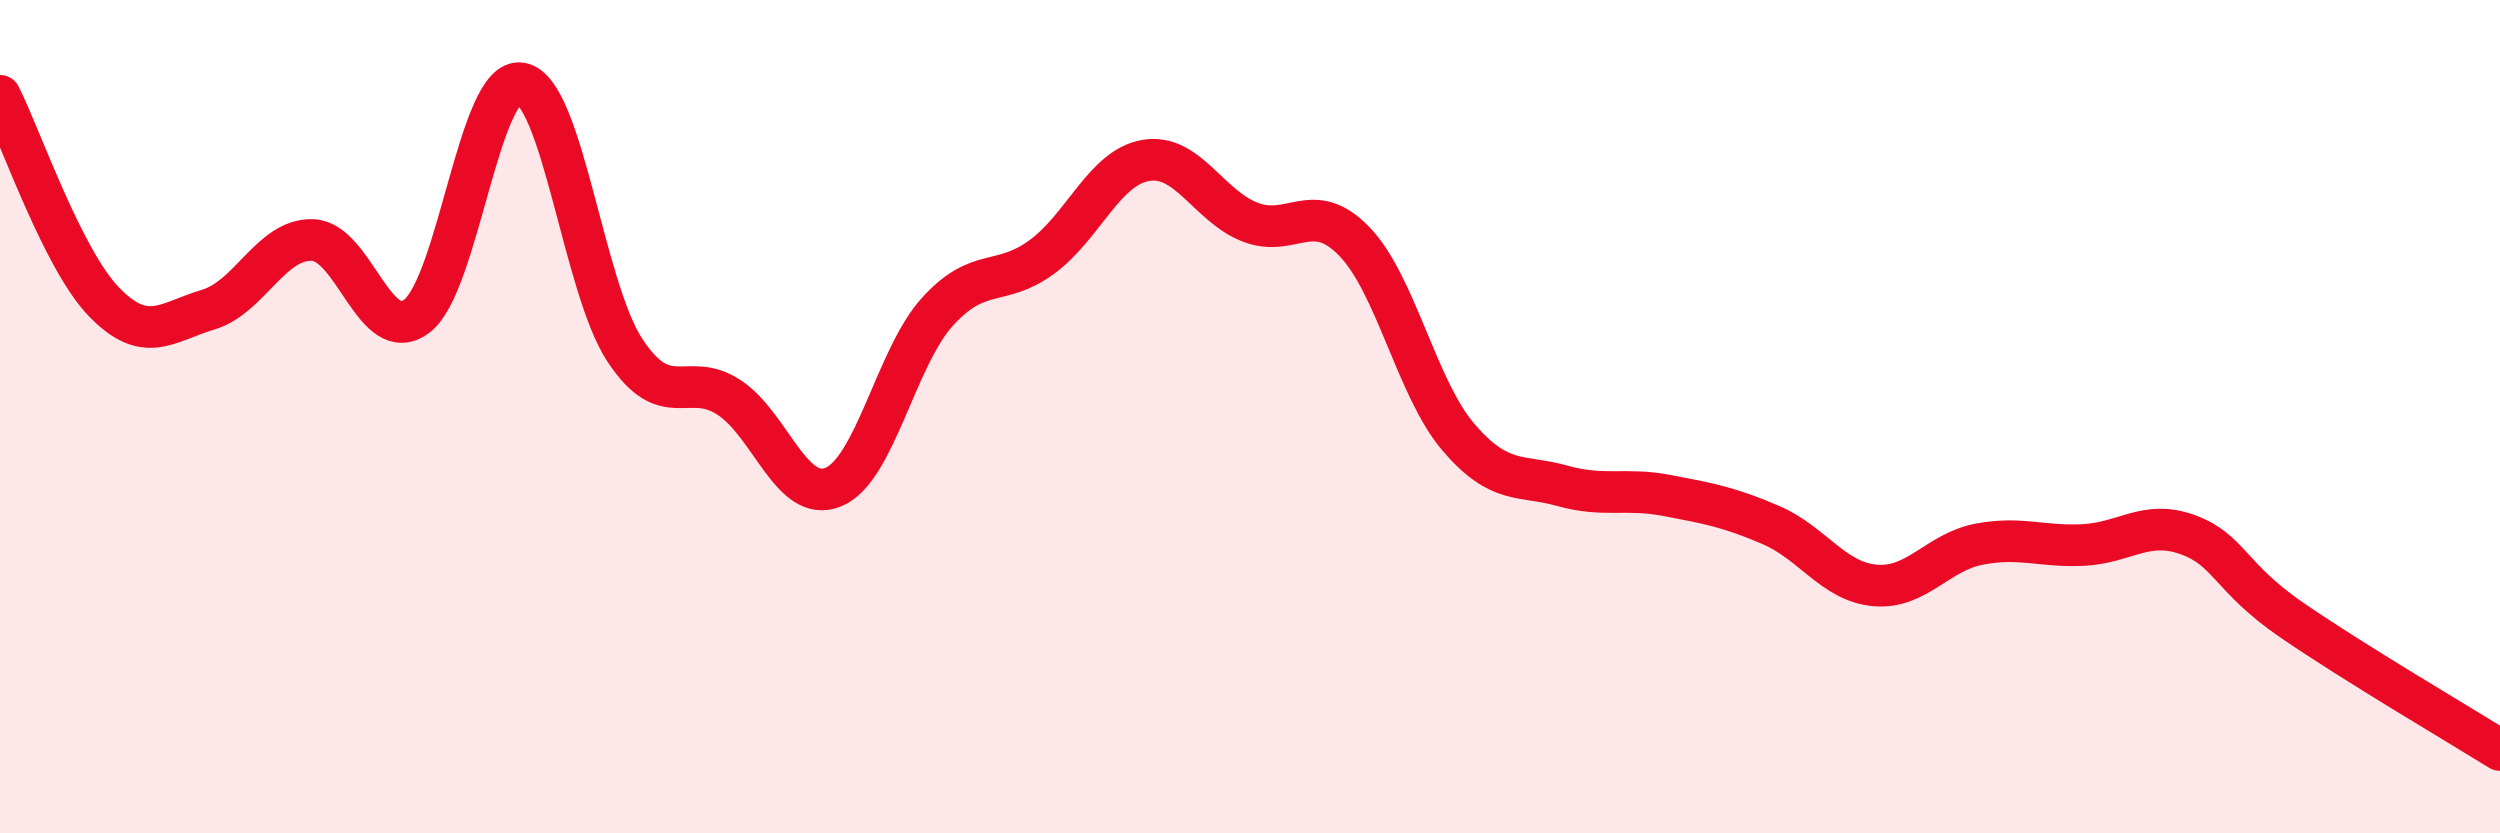
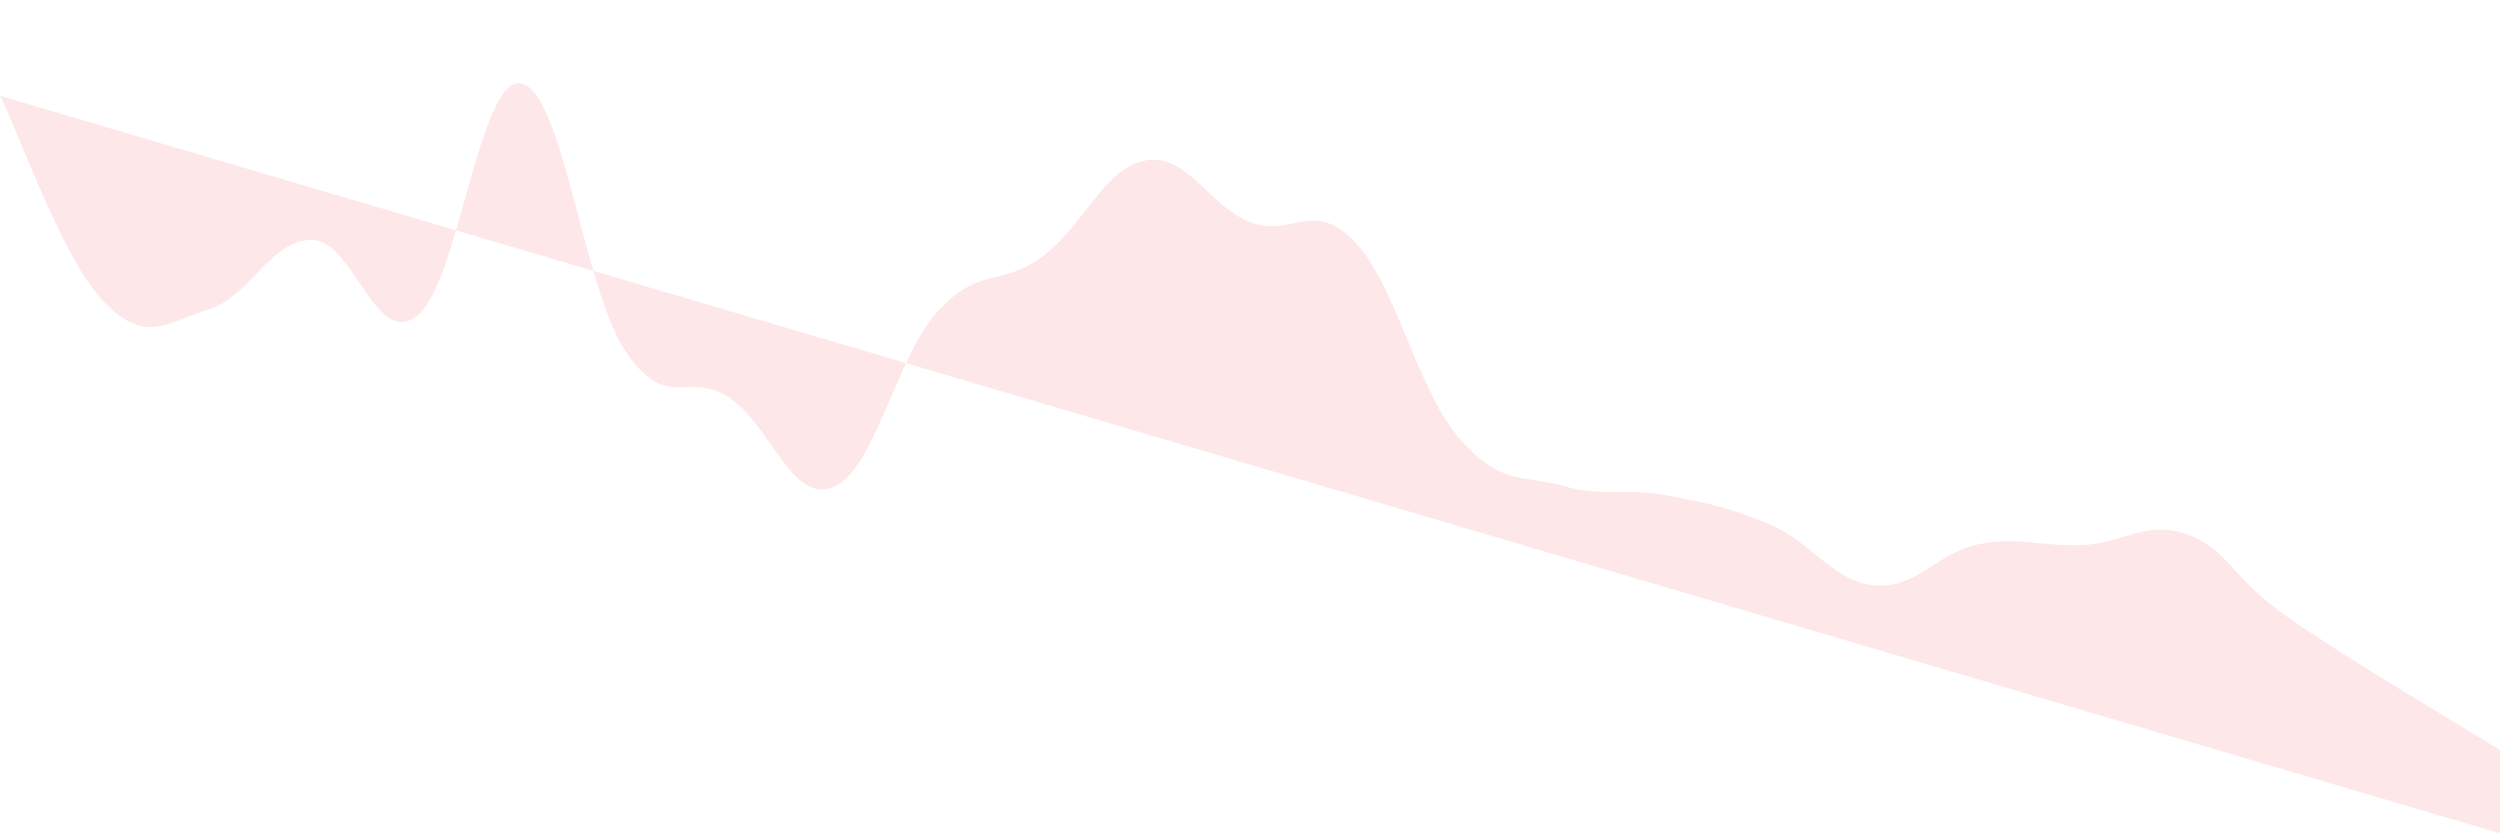
<svg xmlns="http://www.w3.org/2000/svg" width="60" height="20" viewBox="0 0 60 20">
-   <path d="M 0,2.3 C 0.5,3.29 1.5,6.22 2.5,7.25 C 3.5,8.28 4,7.73 5,7.43 C 6,7.13 6.5,5.73 7.5,5.76 C 8.5,5.79 9,8.34 10,7.59 C 11,6.84 11.5,1.84 12.5,2 C 13.5,2.16 14,6.9 15,8.41 C 16,9.92 16.5,8.88 17.5,9.54 C 18.5,10.2 19,12.1 20,11.69 C 21,11.28 21.5,8.58 22.5,7.48 C 23.5,6.38 24,6.9 25,6.17 C 26,5.44 26.5,4.02 27.5,3.85 C 28.5,3.68 29,4.94 30,5.33 C 31,5.72 31.5,4.76 32.5,5.79 C 33.5,6.82 34,9.32 35,10.49 C 36,11.66 36.5,11.38 37.5,11.66 C 38.5,11.94 39,11.7 40,11.89 C 41,12.08 41.5,12.17 42.5,12.6 C 43.5,13.03 44,13.96 45,14.05 C 46,14.14 46.5,13.25 47.5,13.06 C 48.5,12.87 49,13.13 50,13.08 C 51,13.03 51.5,12.47 52.5,12.83 C 53.5,13.19 53.5,13.85 55,14.88 C 56.5,15.91 59,17.38 60,18L60 20L0 20Z" fill="#EB0A25" opacity="0.1" stroke-linecap="round" stroke-linejoin="round" />
-   <path d="M 0,2.3 C 0.5,3.29 1.5,6.22 2.5,7.25 C 3.5,8.28 4,7.73 5,7.43 C 6,7.13 6.5,5.73 7.5,5.76 C 8.5,5.79 9,8.34 10,7.59 C 11,6.84 11.5,1.84 12.5,2 C 13.5,2.16 14,6.9 15,8.41 C 16,9.92 16.5,8.88 17.5,9.54 C 18.5,10.2 19,12.1 20,11.69 C 21,11.28 21.5,8.58 22.5,7.48 C 23.5,6.38 24,6.9 25,6.17 C 26,5.44 26.5,4.02 27.5,3.85 C 28.5,3.68 29,4.94 30,5.33 C 31,5.72 31.5,4.76 32.5,5.79 C 33.5,6.82 34,9.32 35,10.49 C 36,11.66 36.5,11.38 37.5,11.66 C 38.5,11.94 39,11.7 40,11.89 C 41,12.08 41.5,12.17 42.5,12.6 C 43.5,13.03 44,13.96 45,14.05 C 46,14.14 46.5,13.25 47.5,13.06 C 48.5,12.87 49,13.13 50,13.08 C 51,13.03 51.5,12.47 52.5,12.83 C 53.5,13.19 53.5,13.85 55,14.88 C 56.5,15.91 59,17.38 60,18" stroke="#EB0A25" stroke-width="1" fill="none" stroke-linecap="round" stroke-linejoin="round" />
+   <path d="M 0,2.3 C 0.5,3.29 1.5,6.22 2.5,7.25 C 3.5,8.28 4,7.73 5,7.43 C 6,7.13 6.5,5.73 7.5,5.76 C 8.5,5.79 9,8.34 10,7.59 C 11,6.84 11.5,1.84 12.5,2 C 13.5,2.16 14,6.9 15,8.41 C 16,9.92 16.5,8.88 17.5,9.54 C 18.5,10.2 19,12.1 20,11.69 C 21,11.28 21.5,8.58 22.5,7.48 C 23.5,6.38 24,6.9 25,6.17 C 26,5.44 26.5,4.02 27.5,3.85 C 28.5,3.68 29,4.94 30,5.33 C 31,5.72 31.5,4.76 32.5,5.79 C 33.5,6.82 34,9.32 35,10.49 C 36,11.66 36.5,11.38 37.5,11.66 C 38.5,11.94 39,11.7 40,11.89 C 41,12.08 41.5,12.17 42.5,12.6 C 43.5,13.03 44,13.96 45,14.05 C 46,14.14 46.5,13.25 47.5,13.06 C 48.5,12.87 49,13.13 50,13.08 C 51,13.03 51.5,12.47 52.5,12.83 C 53.5,13.19 53.5,13.85 55,14.88 C 56.5,15.91 59,17.38 60,18L60 20Z" fill="#EB0A25" opacity="0.1" stroke-linecap="round" stroke-linejoin="round" />
</svg>